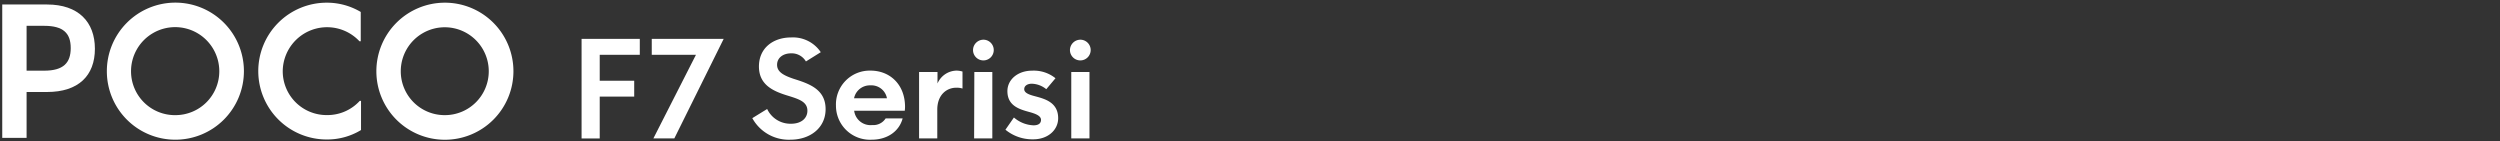
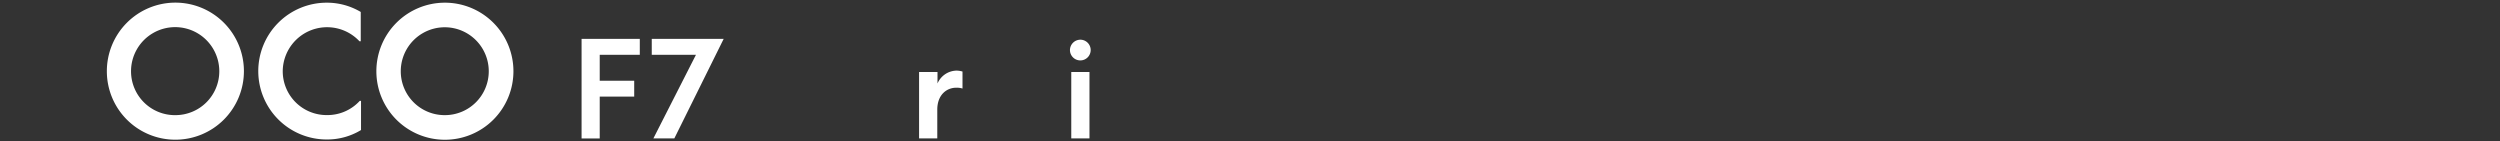
<svg xmlns="http://www.w3.org/2000/svg" width="456" height="25.8" viewBox="0 0 456 25.8">
  <rect x="0" y="0" width="456" height="25.8" fill="#333333" stroke="none" />
-   <path d="M.41.82H8.58C14.3.82,17.31,4,17.31,8.9s-3,7.88-8.73,7.88H4.85v8.37H.41ZM8.07,12.89c3.5,0,4.83-1.43,4.83-4.12S11.57,4.71,8.07,4.71H4.85v8.18Z" style="fill:#fff" />
  <path d="M19.49,13A12.5,12.5,0,1,1,32,25.48,12.48,12.48,0,0,1,19.49,13ZM32,21A8,8,0,0,0,40,13a8.05,8.05,0,0,0-16.1,0A8,8,0,0,0,32,21Z" style="fill:#fff" />
  <path d="M47.11,13A12.48,12.48,0,0,1,59.6.49a12.09,12.09,0,0,1,6.2,1.69V7.53h-.23a8.09,8.09,0,0,0-14,5.46,8,8,0,0,0,8.05,8,8,8,0,0,0,6-2.59h.23v5.32a11.83,11.83,0,0,1-6.2,1.72A12.47,12.47,0,0,1,47.11,13Z" style="fill:#fff" />
  <path d="M68.65,13a12.5,12.5,0,1,1,12.5,12.49A12.49,12.49,0,0,1,68.65,13Zm12.5,8a8,8,0,0,0,8-8A8,8,0,1,0,73.1,13,8,8,0,0,0,81.15,21Z" style="fill:#fff" />
  <path d="M106.08,7.09H116.7V10h-7.31v4.72h6.29v2.9h-6.29v7.63h-3.31Z" style="fill:#fff" />
  <path d="M126.94,10h-8.06V7.09H132l-9,18.15h-3.82Z" style="fill:#fff" />
-   <path d="M137.22,21.55l2.71-1.67a4.69,4.69,0,0,0,4.34,2.69c2,0,3-1.09,3-2.37,0-1.62-1.5-2.11-3.54-2.74-2.64-.8-5.3-1.94-5.3-5.33s2.61-5.3,5.88-5.3a6.1,6.1,0,0,1,5.4,2.69L147,11.21a3,3,0,0,0-2.71-1.48c-1.41,0-2.55.78-2.55,2.09s1.19,1.94,3.06,2.57c2.83.89,5.79,1.91,5.79,5.52,0,3.44-2.84,5.57-6.42,5.57A7.58,7.58,0,0,1,137.22,21.55Z" style="fill:#fff" />
-   <path d="M152.48,19.28a6.16,6.16,0,0,1,6.3-6.4c3.56,0,6.3,2.55,6.3,6.62a6.18,6.18,0,0,1-.05.7H155.8a3,3,0,0,0,3.29,2.61,2.66,2.66,0,0,0,2.45-1.21l3.1,0C164,24,161.8,25.48,159,25.48A6.2,6.2,0,0,1,152.48,19.28Zm9.3-1.36a2.88,2.88,0,0,0-3-2.35,2.94,2.94,0,0,0-3,2.35Z" style="fill:#fff" />
  <path d="M167.64,13.13H171v2.1a3.86,3.86,0,0,1,3.42-2.35,3.81,3.81,0,0,1,1.14.17v3.1A3.42,3.42,0,0,0,174.4,16c-1.69,0-3.44,1.26-3.44,4v5.24h-3.32Z" style="fill:#fff" />
-   <path d="M179.37,7.24a1.89,1.89,0,1,1-1.89,1.89A1.91,1.91,0,0,1,179.37,7.24Zm-1.65,5.89H181V25.24h-3.32Z" style="fill:#fff" />
-   <path d="M183.39,23.66l1.55-2.23a5.8,5.8,0,0,0,3.58,1.43c.75,0,1.36-.26,1.36-1s-1-1.12-2.13-1.43c-1.79-.49-4-1.12-4-3.81,0-2.1,1.89-3.73,4.5-3.73a6.29,6.29,0,0,1,4.27,1.38l-1.68,2a4.36,4.36,0,0,0-2.64-1c-.75,0-1.38.34-1.38,1s.85,1,2,1.29c1.77.48,4.19,1.11,4.19,4,0,2.13-1.84,3.85-4.55,3.85A7.72,7.72,0,0,1,183.39,23.66Z" style="fill:#fff" />
  <path d="M197.05,7.24a1.89,1.89,0,1,1-1.89,1.89A1.91,1.91,0,0,1,197.05,7.24Zm-1.65,5.89h3.32V25.24H195.4Z" style="fill:#fff" />
</svg>